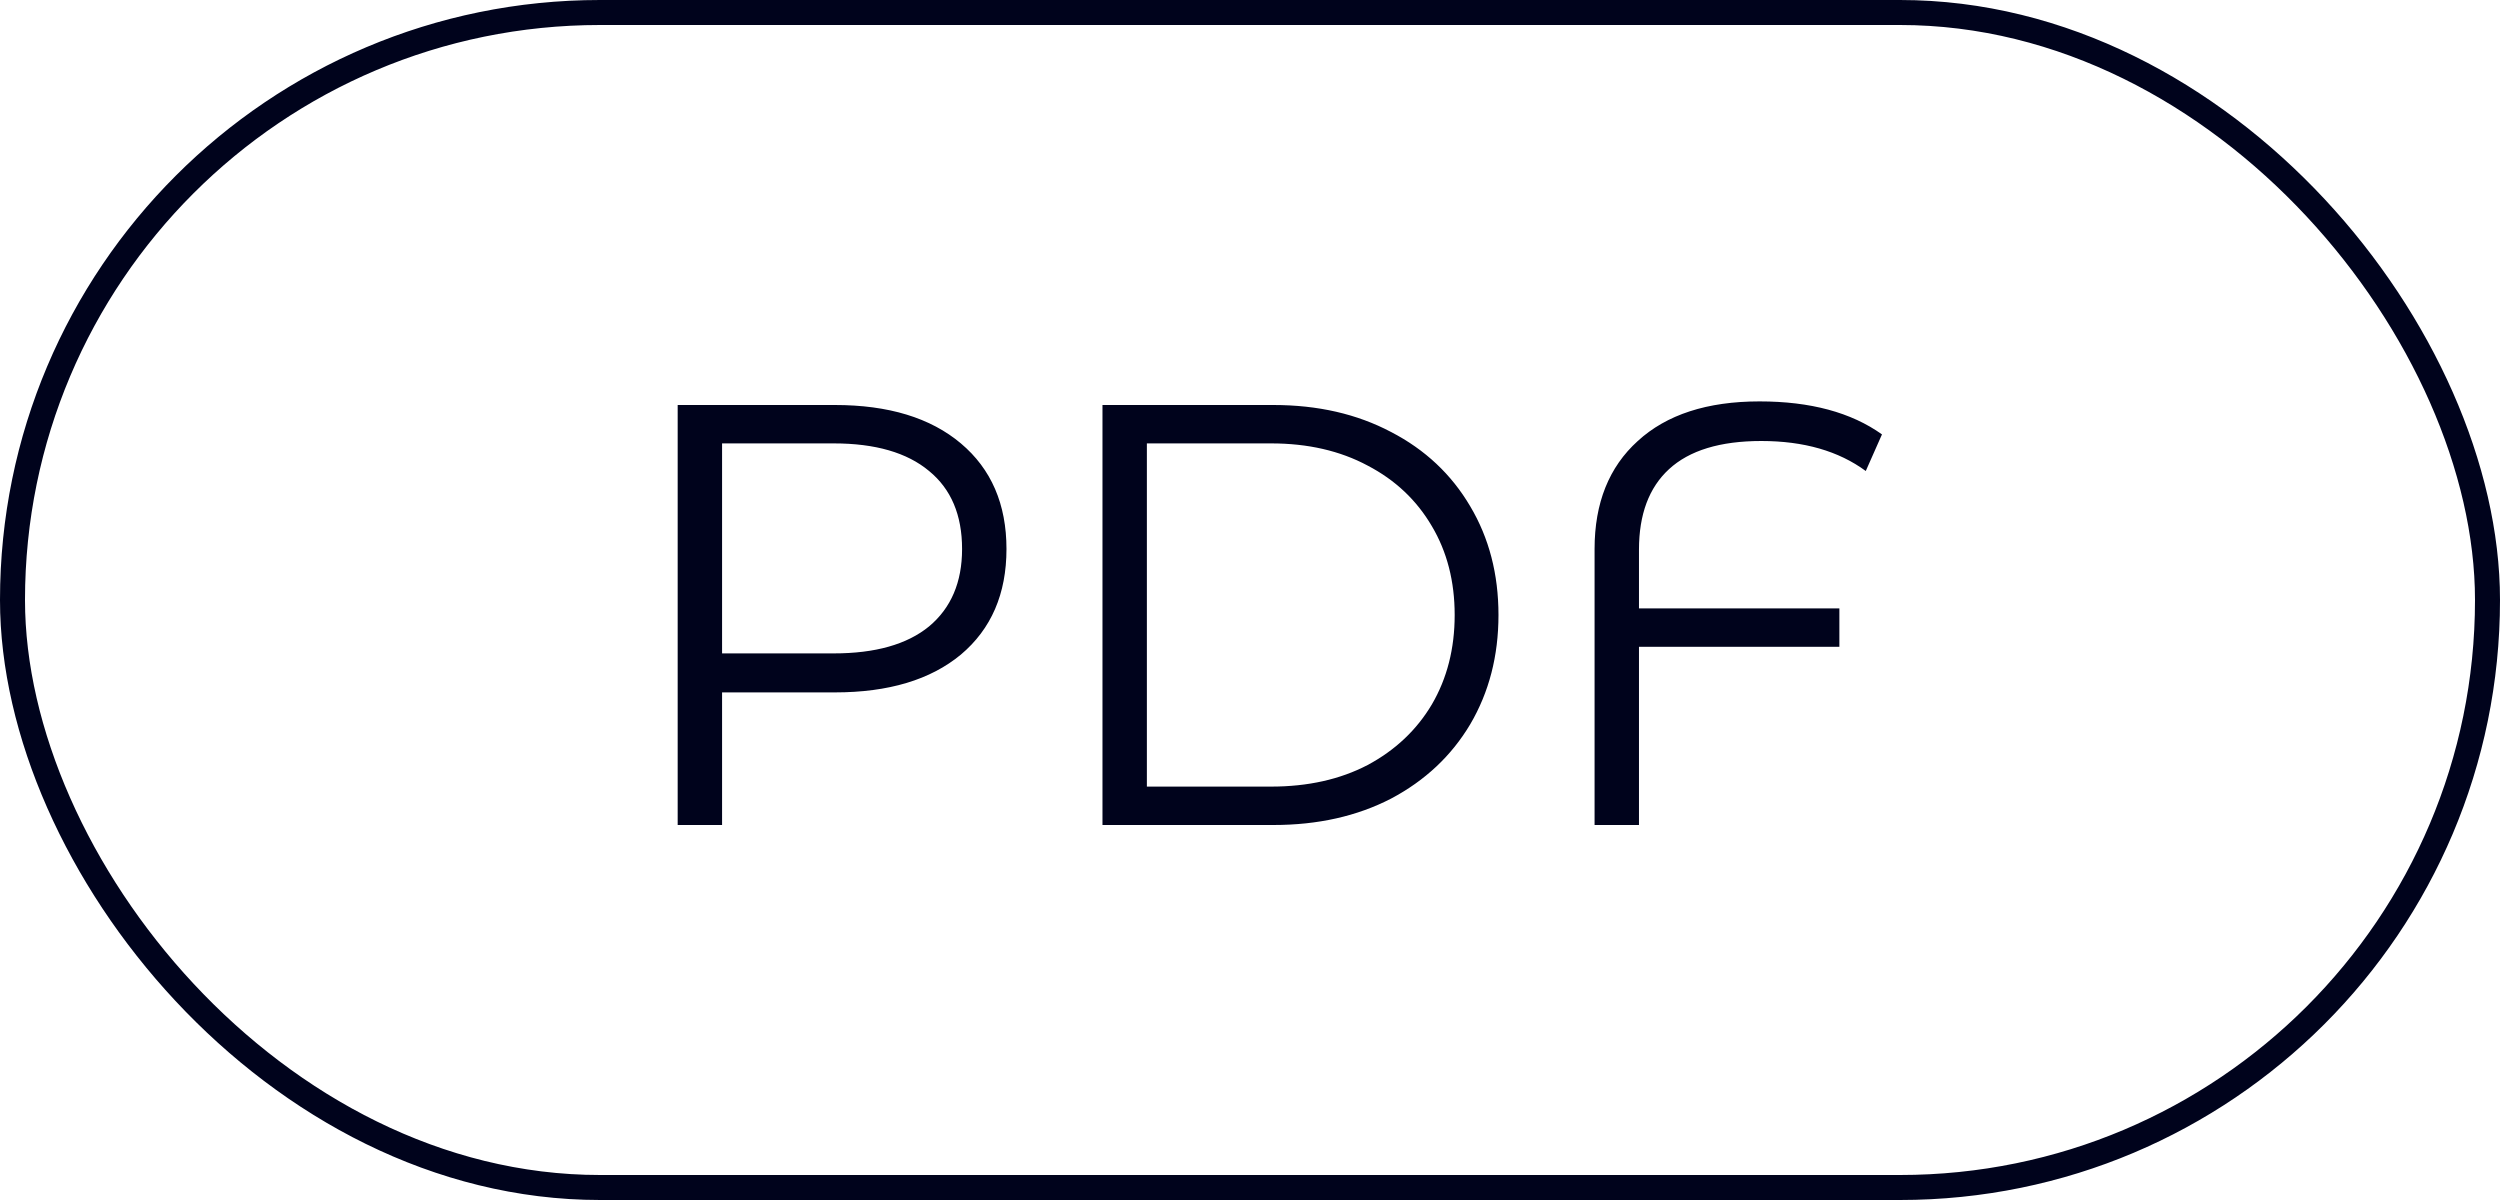
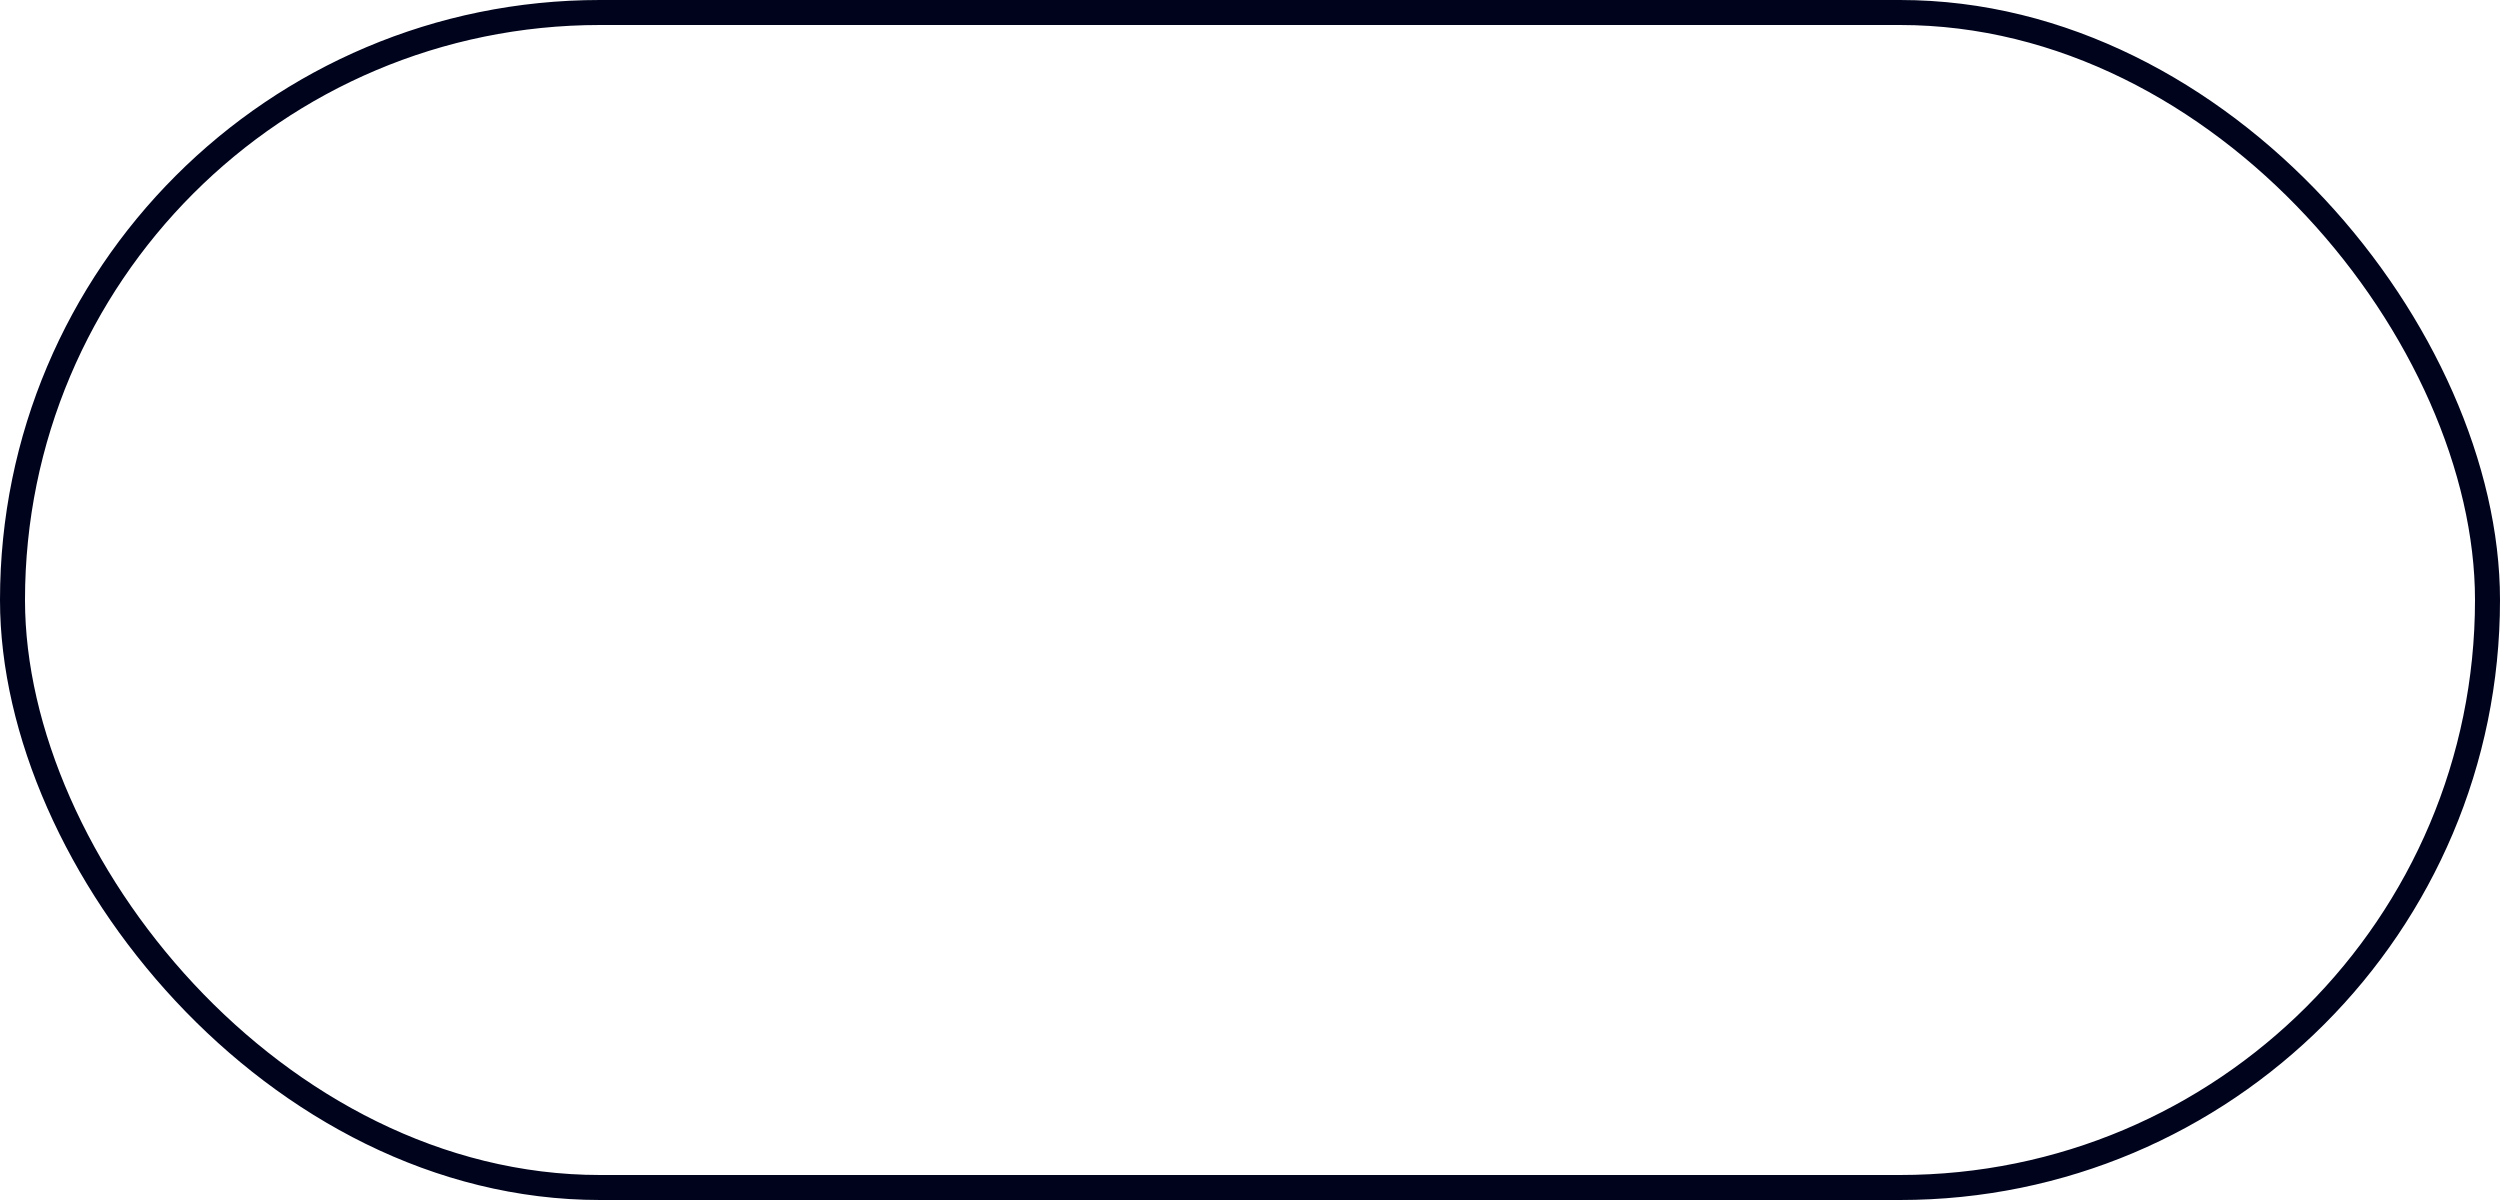
<svg xmlns="http://www.w3.org/2000/svg" width="100" height="48" viewBox="0 0 100 48" fill="none">
  <rect x="0.5" y="0.5" width="99" height="47" rx="23.5" stroke="#00031C" />
-   <path d="M33.395 16.2C35.539 16.2 37.219 16.712 38.435 17.736C39.651 18.76 40.259 20.168 40.259 21.96C40.259 23.752 39.651 25.16 38.435 26.184C37.219 27.192 35.539 27.696 33.395 27.696H28.883V33H27.107V16.2H33.395ZM33.347 26.136C35.011 26.136 36.283 25.776 37.163 25.056C38.043 24.32 38.483 23.288 38.483 21.96C38.483 20.6 38.043 19.56 37.163 18.84C36.283 18.104 35.011 17.736 33.347 17.736H28.883V26.136H33.347ZM44.099 16.2H50.939C52.715 16.2 54.283 16.56 55.643 17.28C57.003 17.984 58.059 18.976 58.811 20.256C59.563 21.52 59.939 22.968 59.939 24.6C59.939 26.232 59.563 27.688 58.811 28.968C58.059 30.232 57.003 31.224 55.643 31.944C54.283 32.648 52.715 33 50.939 33H44.099V16.2ZM50.843 31.464C52.315 31.464 53.603 31.176 54.707 30.6C55.811 30.008 56.667 29.2 57.275 28.176C57.883 27.136 58.187 25.944 58.187 24.6C58.187 23.256 57.883 22.072 57.275 21.048C56.667 20.008 55.811 19.2 54.707 18.624C53.603 18.032 52.315 17.736 50.843 17.736H45.875V31.464H50.843ZM70.455 17.64C68.807 17.64 67.575 18.016 66.759 18.768C65.959 19.504 65.559 20.576 65.559 21.984V24.336H73.575V25.872H65.559V33H63.783V21.96C63.783 20.12 64.359 18.68 65.511 17.64C66.663 16.584 68.287 16.056 70.383 16.056C72.415 16.056 74.047 16.496 75.279 17.376L74.631 18.84C73.543 18.04 72.151 17.64 70.455 17.64Z" fill="#00031C" />
</svg>